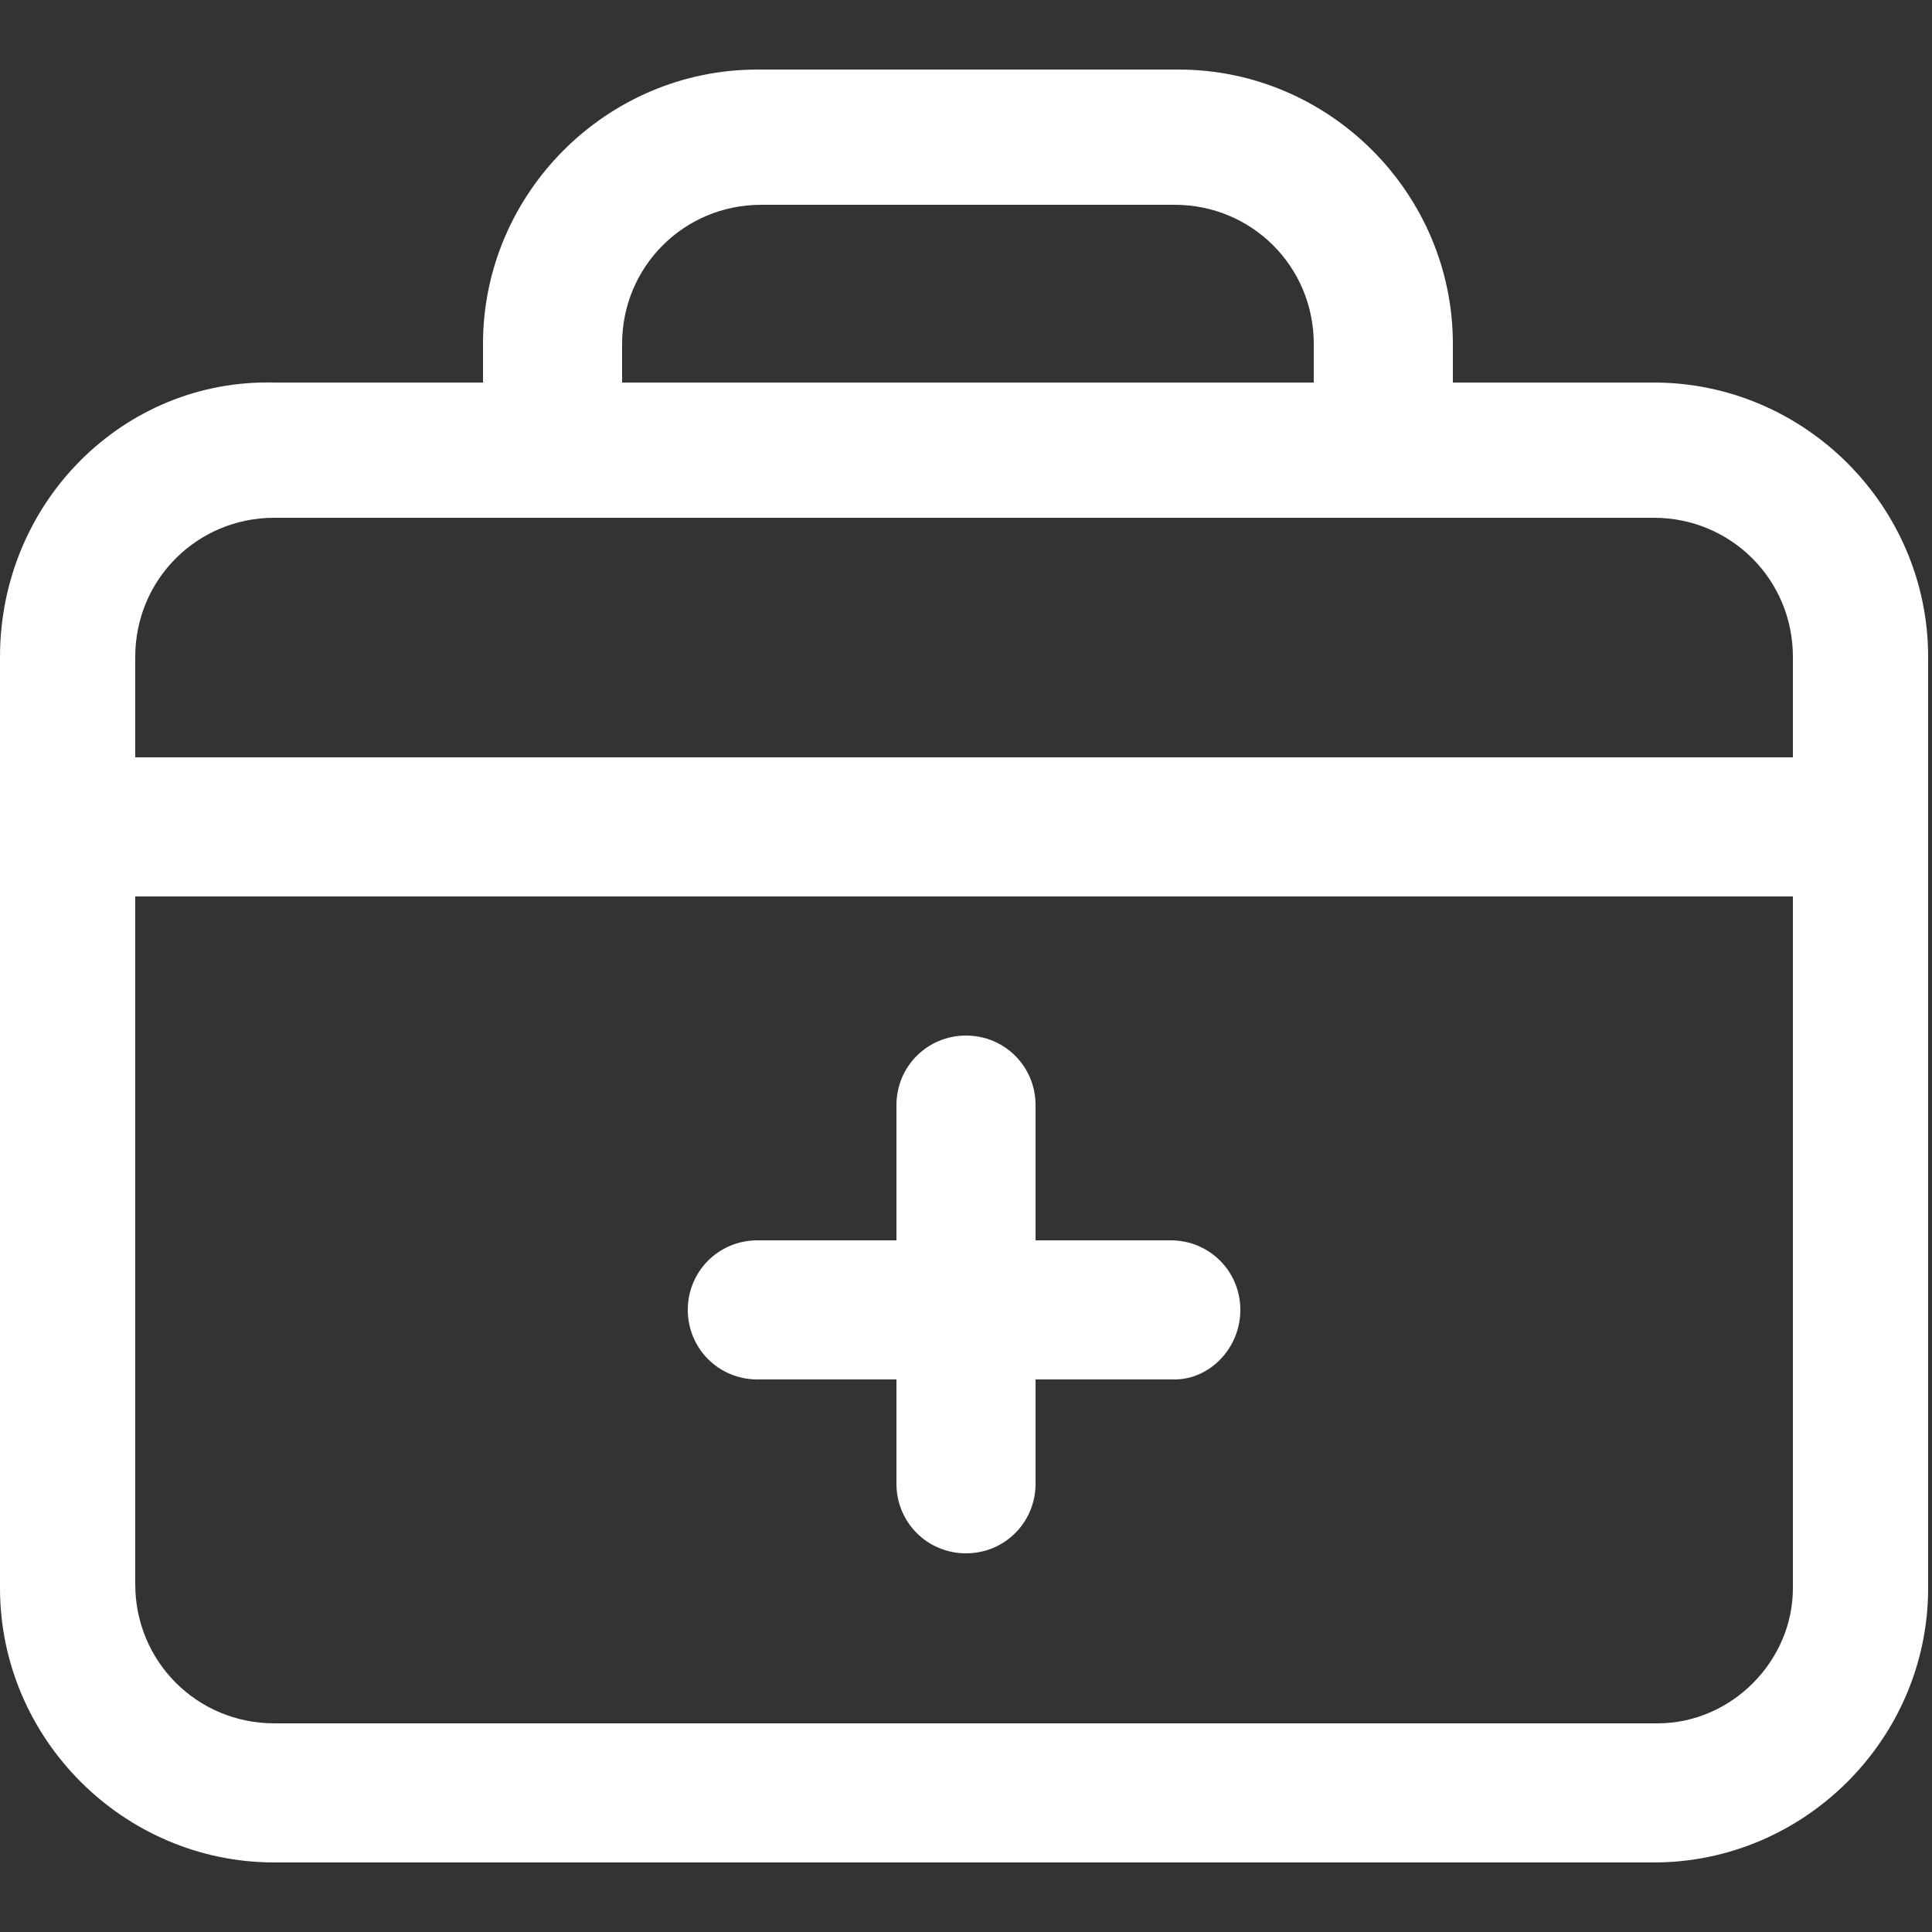
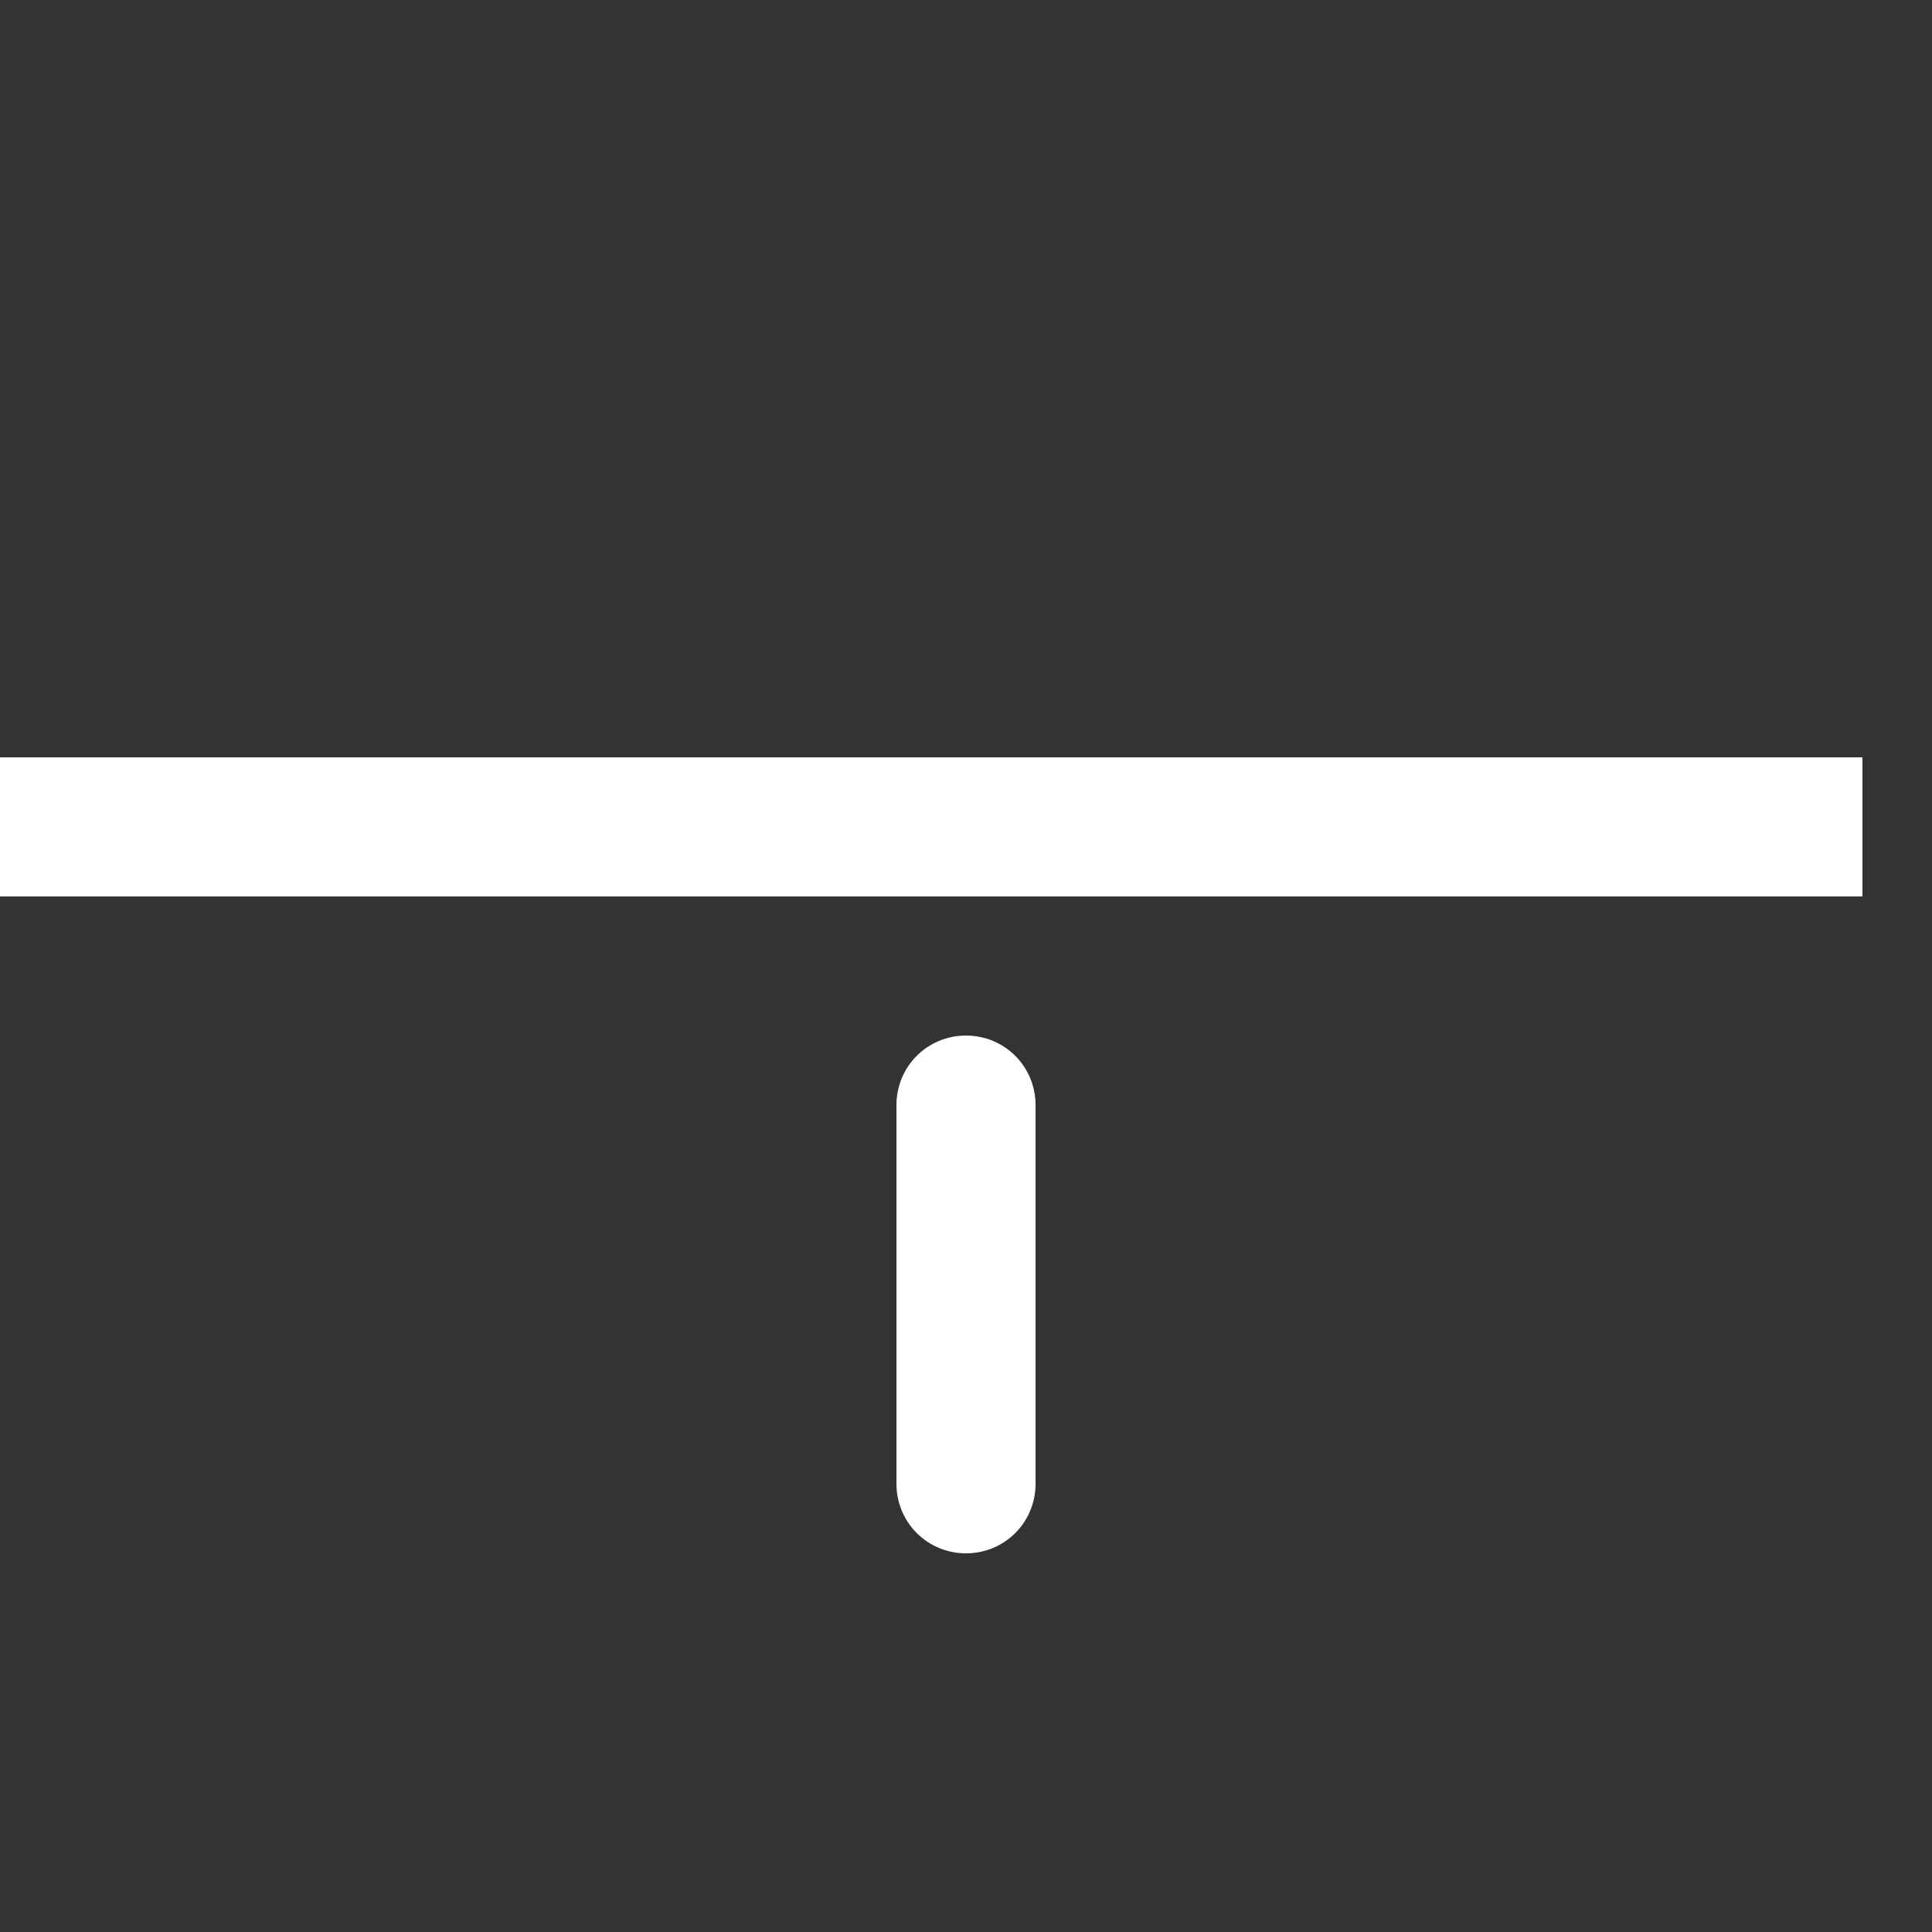
<svg xmlns="http://www.w3.org/2000/svg" version="1.1" id="图层_1" x="0px" y="0px" viewBox="0 0 50 50" style="enable-background:new 0 0 50 50;" xml:space="preserve">
  <rect x="0" y="0" width="50" height="50" fill="#333333" stroke="none" />
  <style type="text/css">
	.st0{fill:#FFFFFF;}
</style>
  <g>
    <path class="st0" d="M0,19.6h48.2v3.6H0V19.6z M23.2,38.4v-9.8c0-1,0.8-1.8,1.8-1.8c1,0,1.8,0.8,1.8,1.8v9.8c0,1-0.8,1.8-1.8,1.8   C24,40.2,23.2,39.4,23.2,38.4L23.2,38.4z" />
-     <path class="st0" d="M30.4,35.7H19.6c-1,0-1.8-0.8-1.8-1.8c0-1,0.8-1.8,1.8-1.8h10.7c1,0,1.8,0.8,1.8,1.8   C32.1,34.9,31.3,35.7,30.4,35.7z" />
-     <path class="st0" d="M0,17v24.1c0,3.9,3.2,7.1,7.1,7.1h35.7c3.9,0,7.1-3.2,7.1-7.1V17c0-3.9-3.2-7.1-7.1-7.1H7.1C3.2,9.8,0,13,0,17   z M42.9,44.6H7.1c-2,0-3.6-1.6-3.6-3.6V17c0-2,1.6-3.6,3.6-3.6h35.7c2,0,3.6,1.6,3.6,3.6v24.1C46.4,43,44.8,44.6,42.9,44.6z" />
-     <path class="st0" d="M16.1,10.7V8.9c0-2,1.6-3.6,3.6-3.6h10.7c2,0,3.6,1.6,3.6,3.6v1.8h3.6V8.9c0-3.9-3.2-7.1-7.1-7.1H19.6   c-3.9,0-7.1,3.2-7.1,7.1v1.8H16.1z" />
  </g>
</svg>